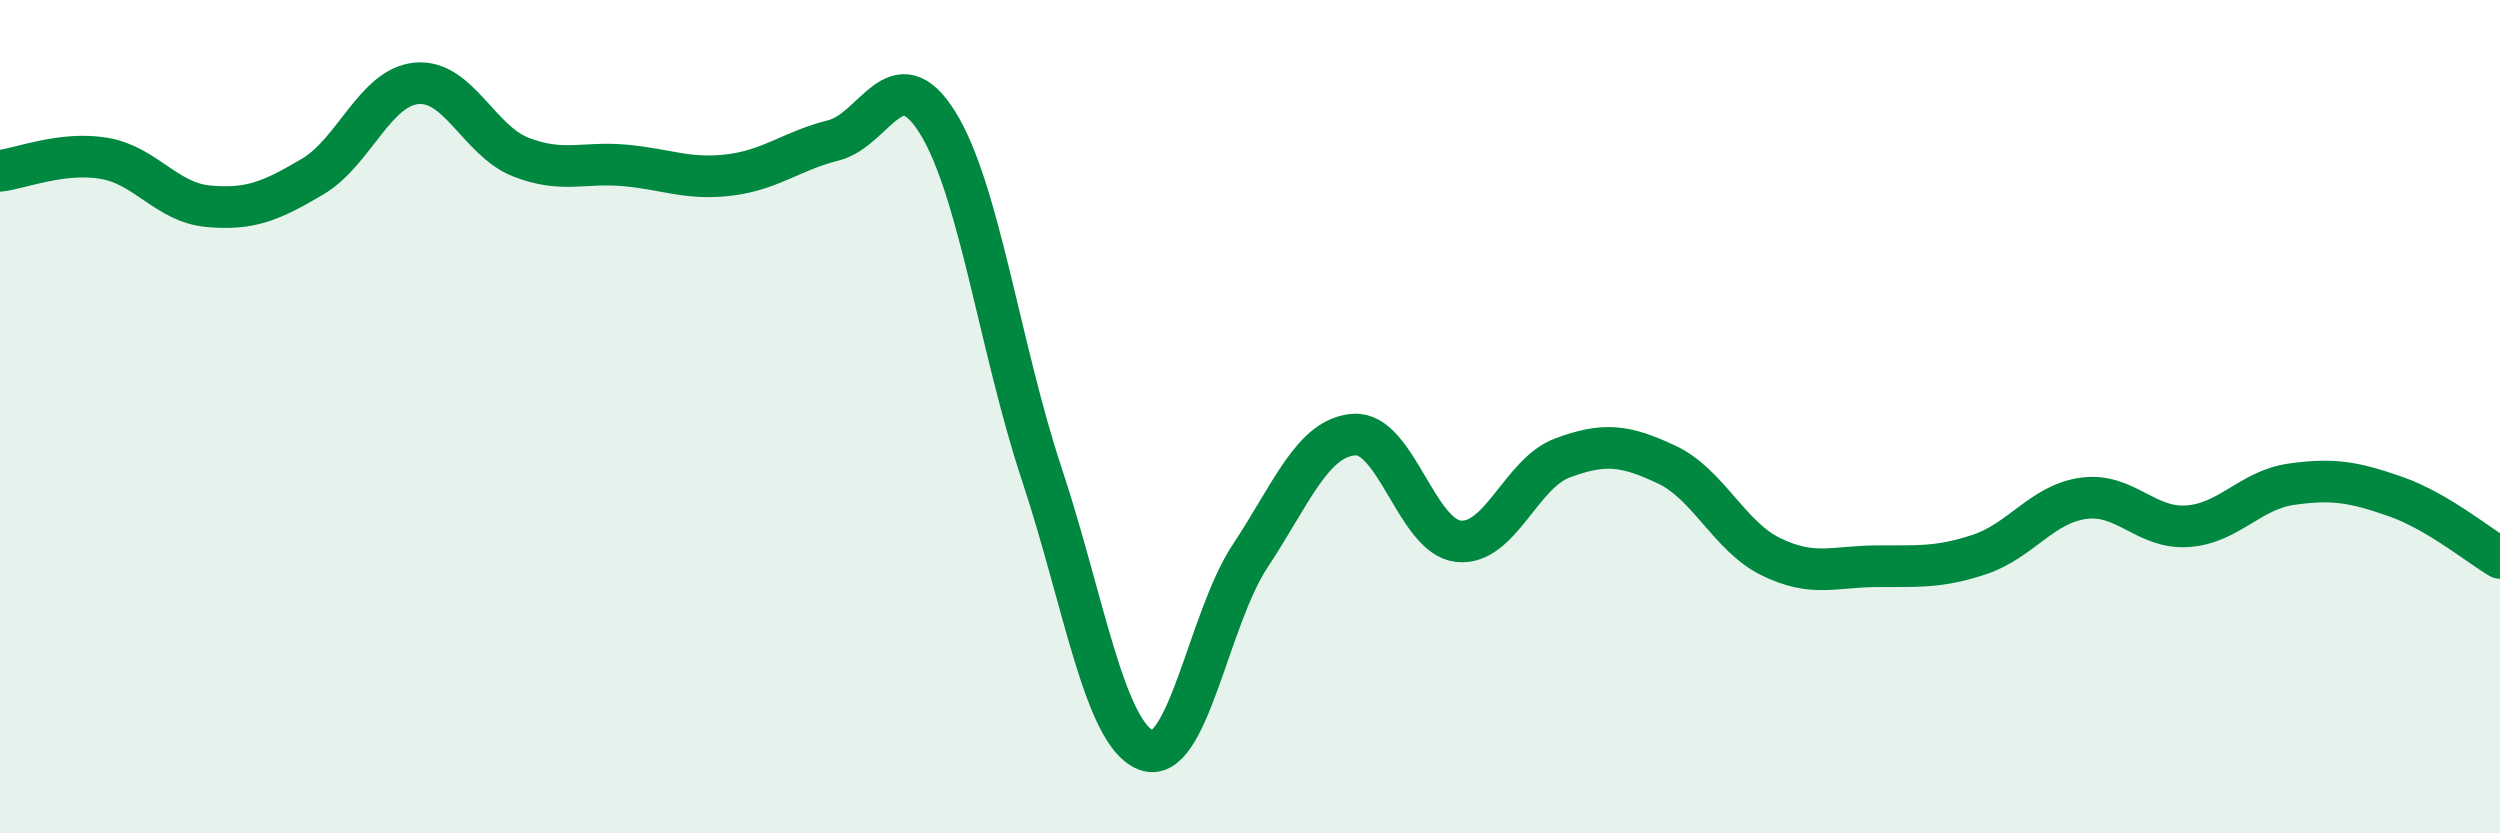
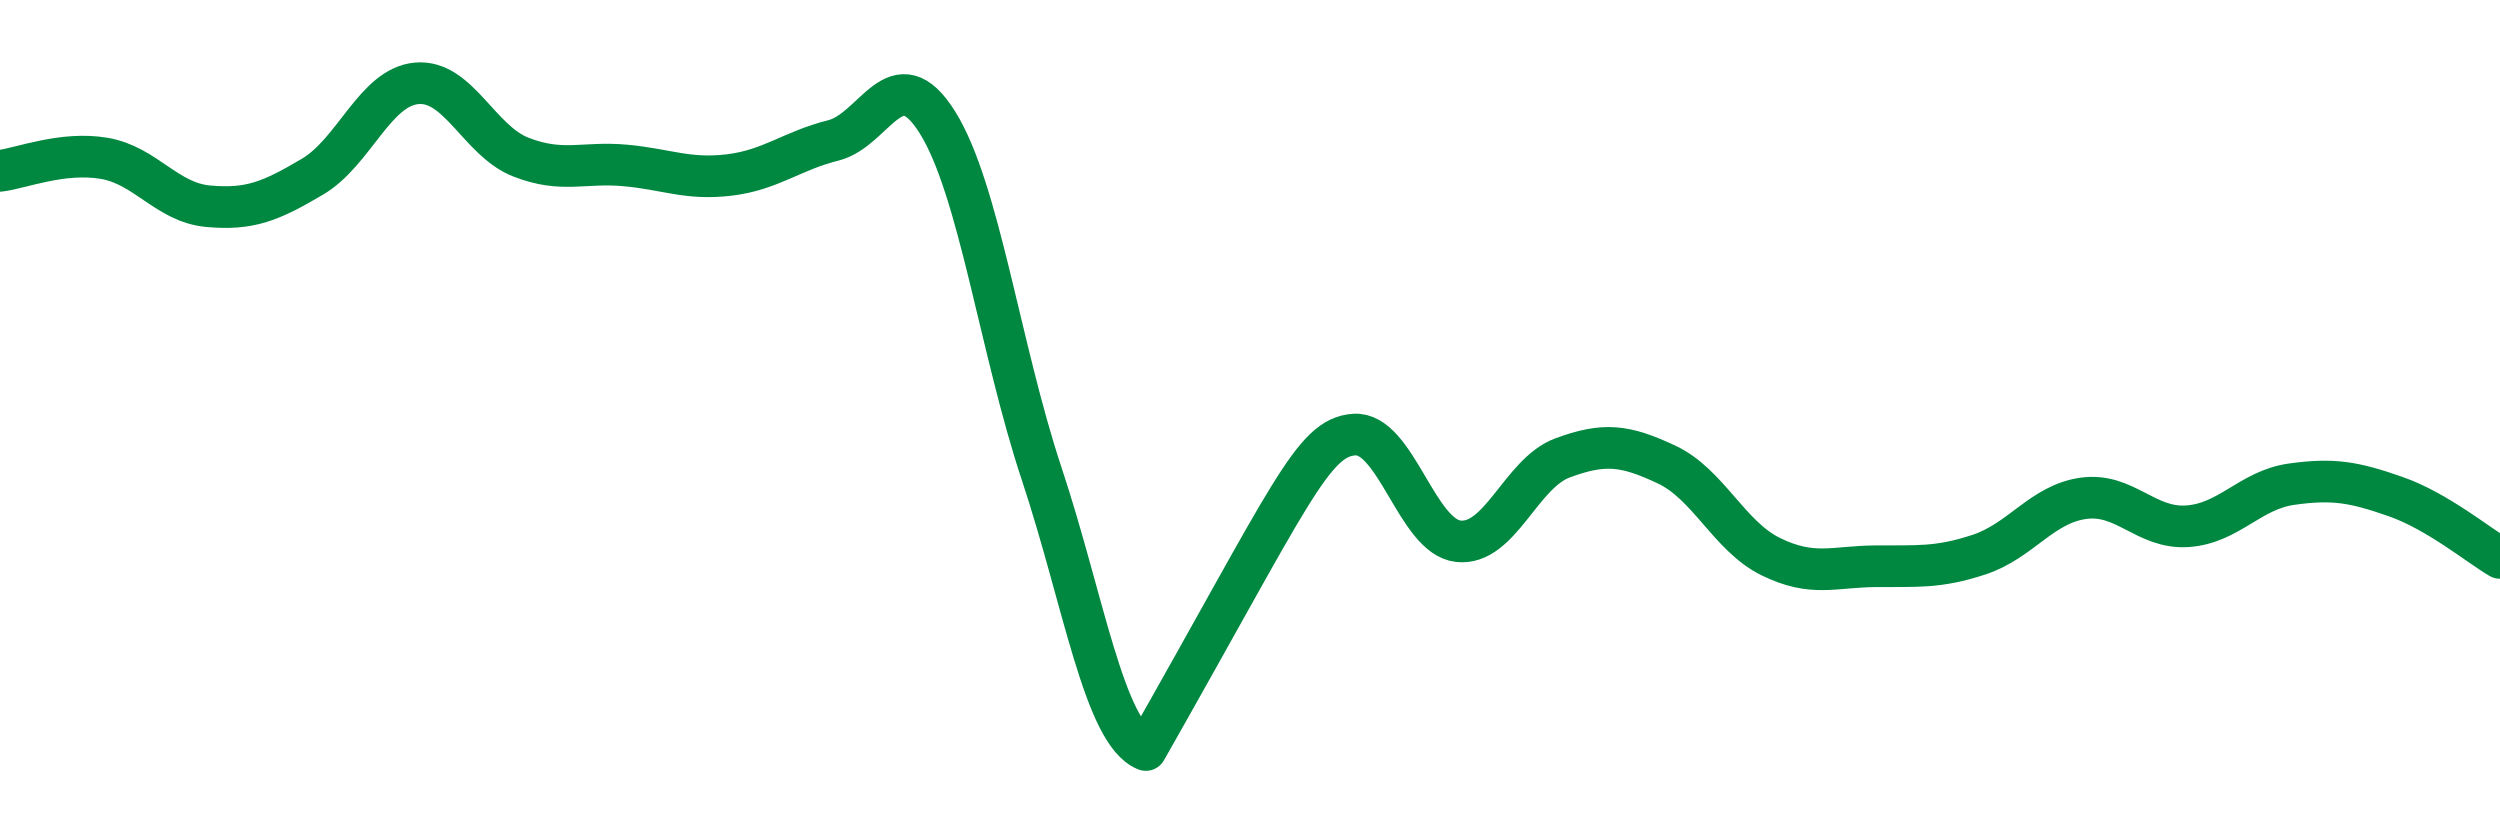
<svg xmlns="http://www.w3.org/2000/svg" width="60" height="20" viewBox="0 0 60 20">
-   <path d="M 0,4.1 C 0.5,4.04 1.5,3.63 2.5,3.8 C 3.5,3.97 4,4.86 5,4.95 C 6,5.04 6.5,4.83 7.5,4.24 C 8.5,3.65 9,2.09 10,2 C 11,1.91 11.5,3.38 12.5,3.77 C 13.5,4.16 14,3.88 15,3.97 C 16,4.06 16.5,4.32 17.5,4.2 C 18.5,4.08 19,3.62 20,3.37 C 21,3.12 21.5,1.34 22.5,2.94 C 23.5,4.54 24,8.36 25,11.37 C 26,14.38 26.5,17.6 27.5,18 C 28.5,18.4 29,14.86 30,13.35 C 31,11.84 31.5,10.5 32.5,10.43 C 33.5,10.36 34,12.88 35,12.99 C 36,13.1 36.5,11.36 37.5,10.99 C 38.5,10.62 39,10.68 40,11.15 C 41,11.62 41.5,12.87 42.5,13.36 C 43.5,13.85 44,13.6 45,13.59 C 46,13.58 46.5,13.64 47.5,13.31 C 48.5,12.98 49,12.1 50,11.96 C 51,11.82 51.5,12.7 52.5,12.63 C 53.5,12.56 54,11.76 55,11.62 C 56,11.48 56.5,11.57 57.5,11.92 C 58.5,12.27 59.5,13.1 60,13.39L60 20L0 20Z" fill="#008740" opacity="0.1" stroke-linecap="round" stroke-linejoin="round" />
-   <path d="M 0,4.1 C 0.5,4.04 1.5,3.63 2.5,3.8 C 3.5,3.97 4,4.86 5,4.95 C 6,5.04 6.5,4.83 7.5,4.24 C 8.5,3.65 9,2.09 10,2 C 11,1.91 11.5,3.38 12.5,3.77 C 13.5,4.16 14,3.88 15,3.97 C 16,4.06 16.5,4.32 17.5,4.2 C 18.5,4.08 19,3.62 20,3.37 C 21,3.12 21.5,1.34 22.5,2.94 C 23.5,4.54 24,8.36 25,11.37 C 26,14.38 26.5,17.6 27.5,18 C 28.5,18.4 29,14.86 30,13.35 C 31,11.84 31.5,10.5 32.5,10.43 C 33.5,10.36 34,12.88 35,12.99 C 36,13.1 36.5,11.36 37.5,10.99 C 38.5,10.62 39,10.68 40,11.15 C 41,11.62 41.5,12.87 42.5,13.36 C 43.5,13.85 44,13.6 45,13.59 C 46,13.58 46.5,13.64 47.5,13.31 C 48.5,12.98 49,12.1 50,11.96 C 51,11.82 51.5,12.7 52.5,12.63 C 53.5,12.56 54,11.76 55,11.62 C 56,11.48 56.5,11.57 57.5,11.92 C 58.5,12.27 59.5,13.1 60,13.39" stroke="#008740" stroke-width="1" fill="none" stroke-linecap="round" stroke-linejoin="round" />
+   <path d="M 0,4.1 C 0.5,4.04 1.5,3.63 2.5,3.8 C 3.5,3.97 4,4.86 5,4.95 C 6,5.04 6.5,4.83 7.5,4.24 C 8.5,3.65 9,2.09 10,2 C 11,1.91 11.5,3.38 12.5,3.77 C 13.5,4.16 14,3.88 15,3.97 C 16,4.06 16.5,4.32 17.5,4.2 C 18.5,4.08 19,3.62 20,3.37 C 21,3.12 21.5,1.34 22.5,2.94 C 23.5,4.54 24,8.36 25,11.37 C 26,14.38 26.5,17.6 27.5,18 C 31,11.84 31.5,10.5 32.5,10.43 C 33.5,10.36 34,12.88 35,12.99 C 36,13.1 36.5,11.36 37.5,10.99 C 38.5,10.62 39,10.68 40,11.15 C 41,11.62 41.5,12.87 42.5,13.36 C 43.5,13.85 44,13.6 45,13.59 C 46,13.58 46.5,13.64 47.5,13.31 C 48.5,12.98 49,12.1 50,11.96 C 51,11.82 51.5,12.7 52.5,12.63 C 53.5,12.56 54,11.76 55,11.62 C 56,11.48 56.5,11.57 57.5,11.92 C 58.5,12.27 59.5,13.1 60,13.39" stroke="#008740" stroke-width="1" fill="none" stroke-linecap="round" stroke-linejoin="round" />
</svg>